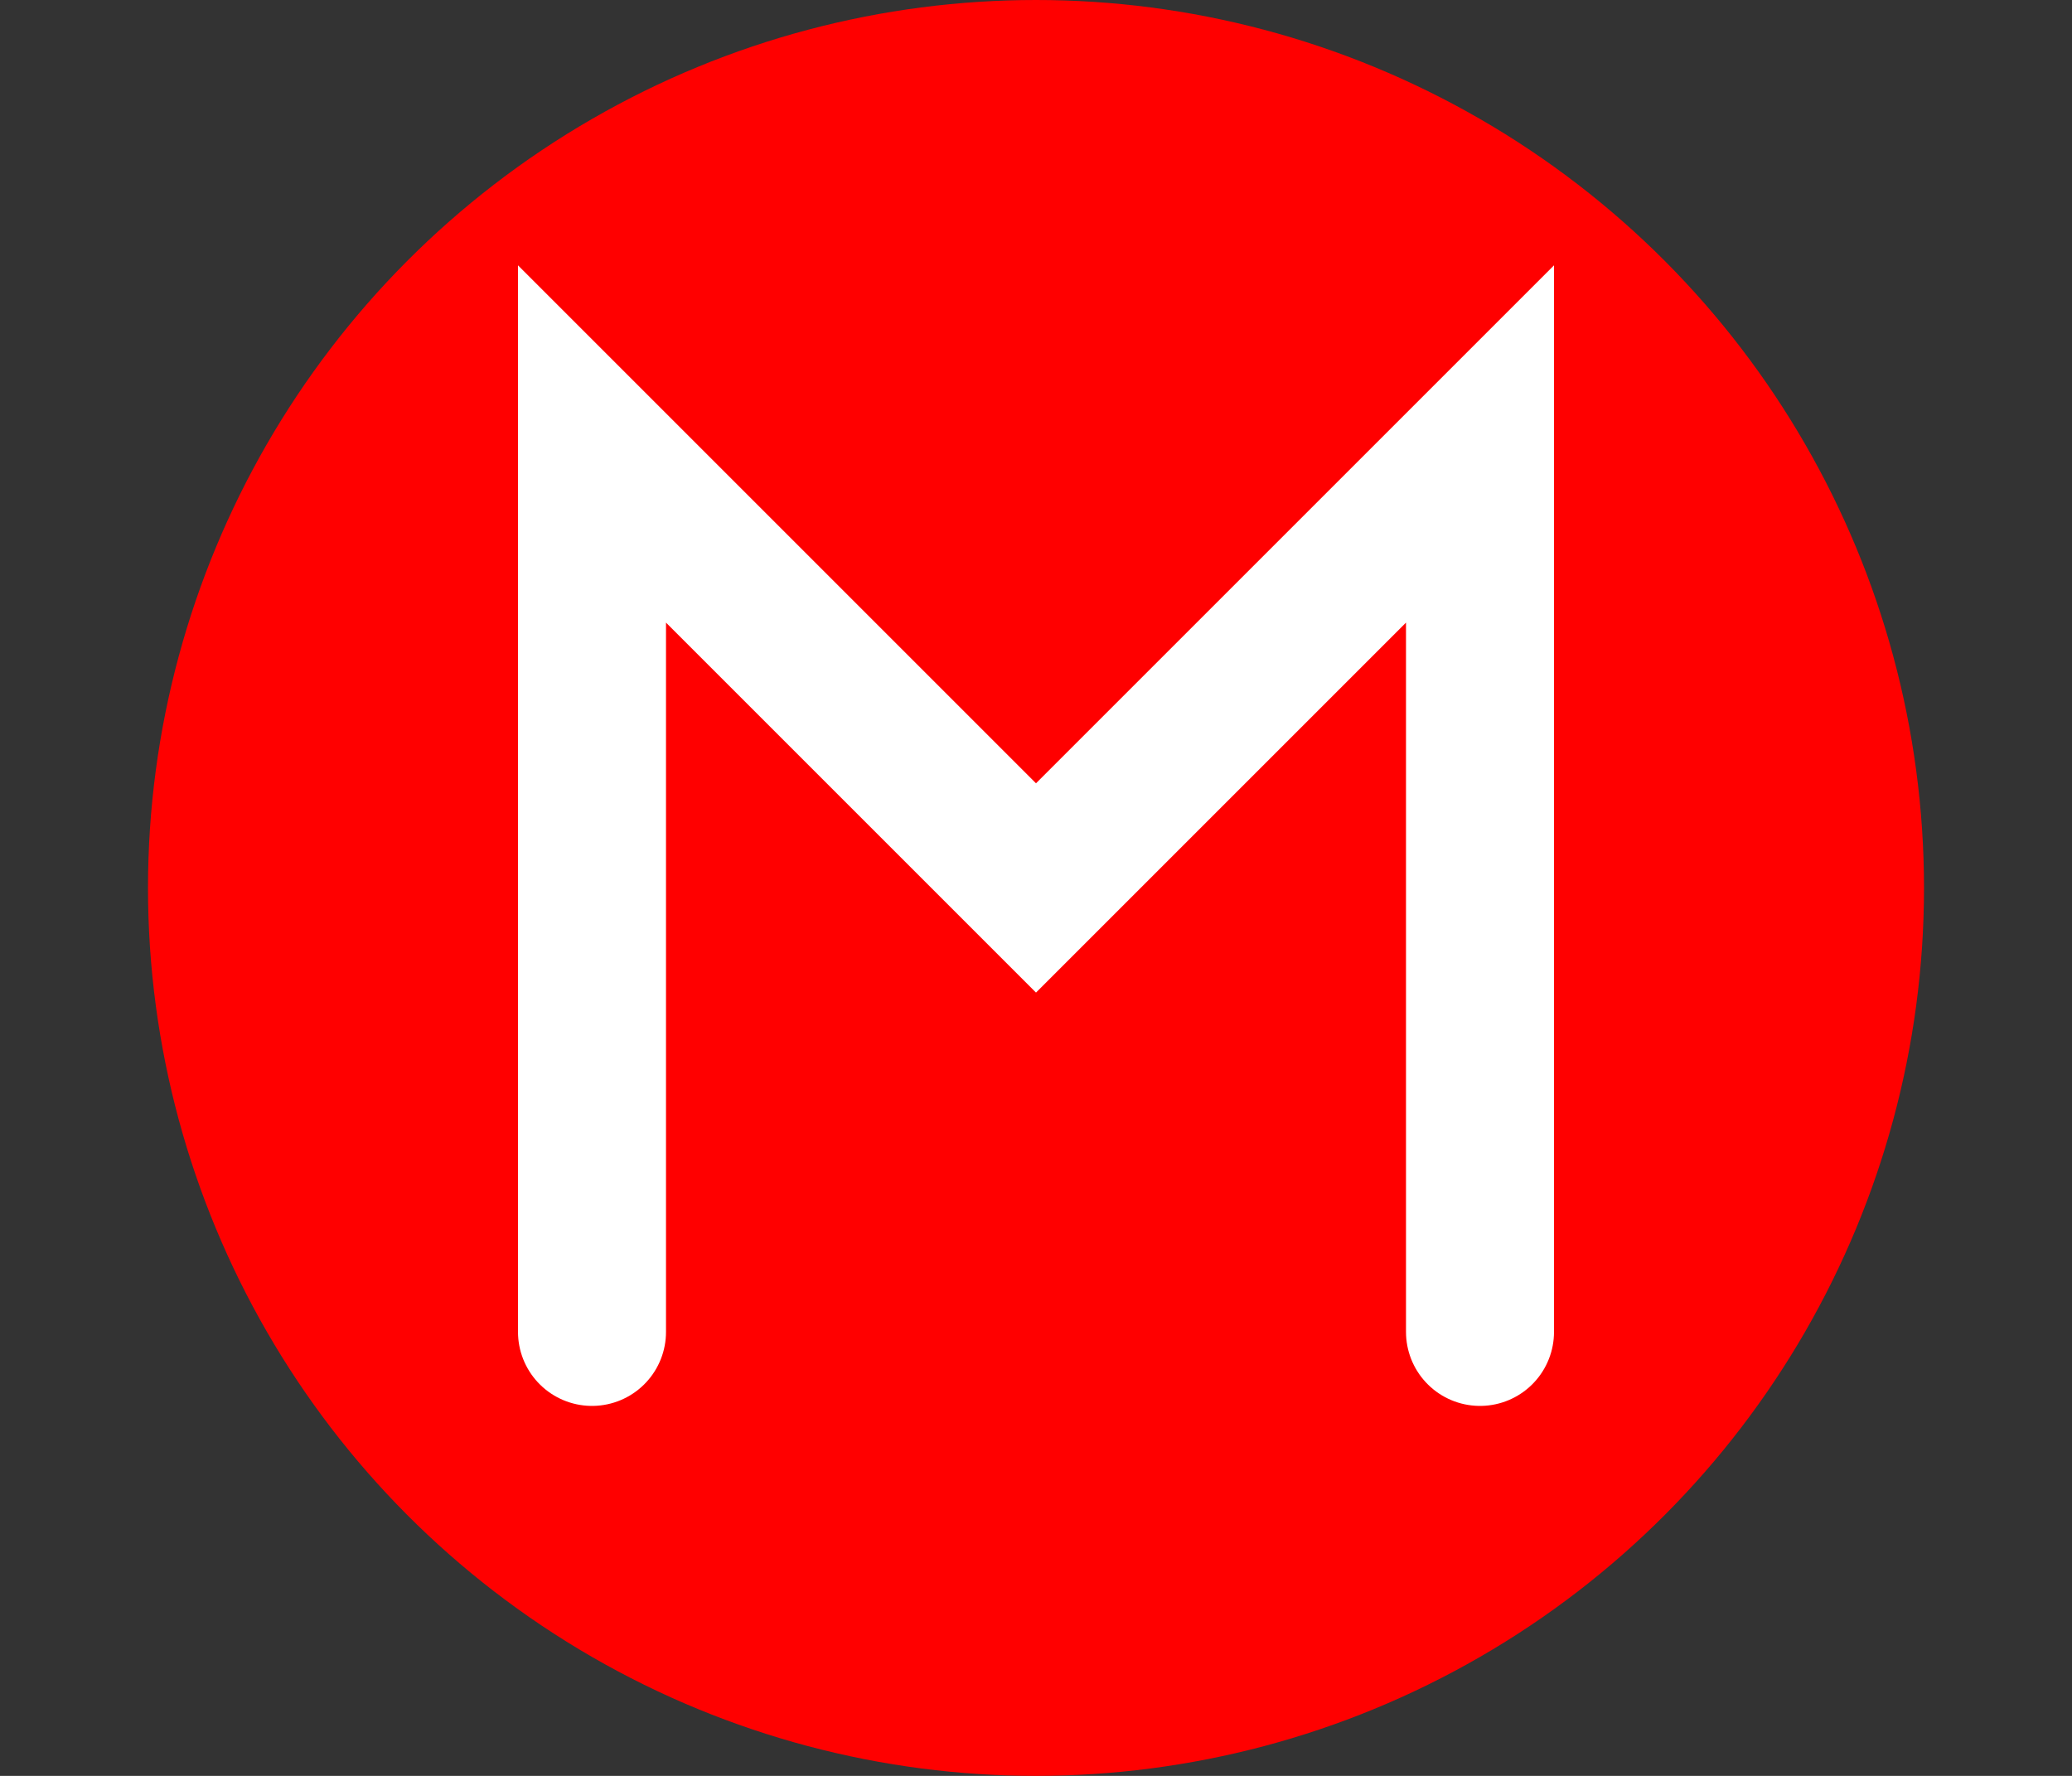
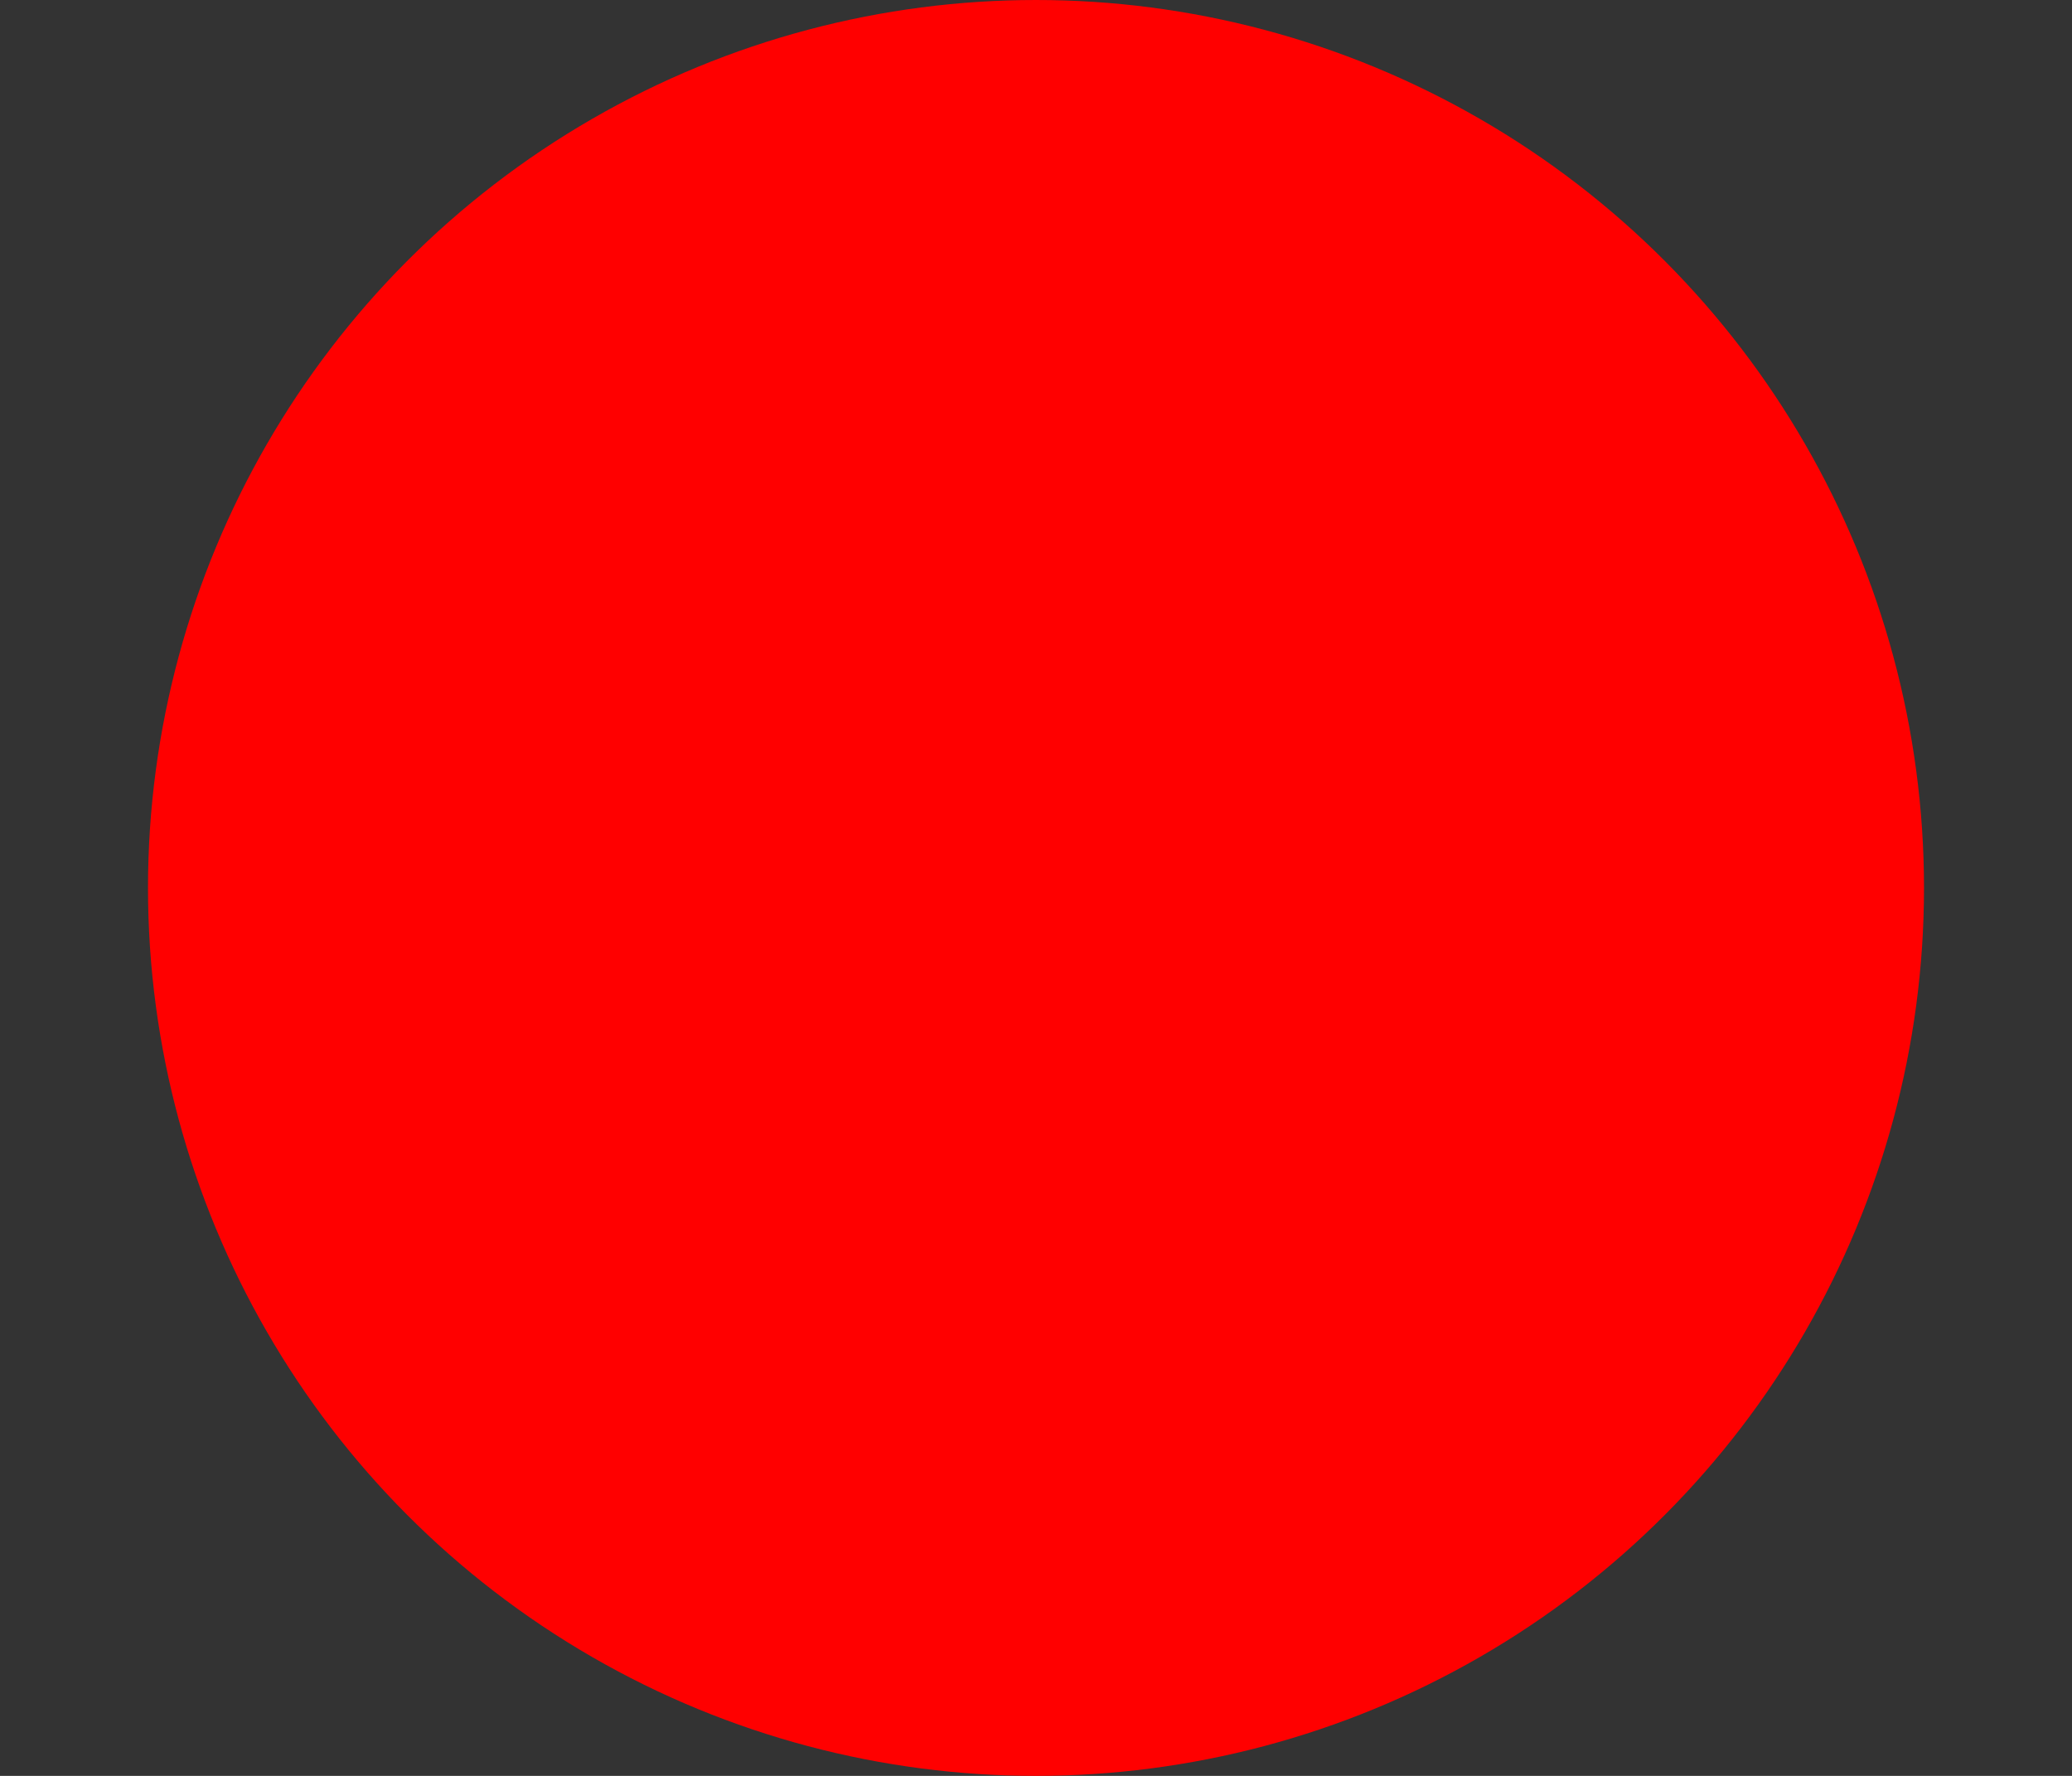
<svg xmlns="http://www.w3.org/2000/svg" id="roodbol" width="14" height="12">
  <rect width="100%" height="100%" fill="#333333" stroke="none" />
  <circle cx="7" cy="6" r="6" style="fill:red" />
-   <path d="M4,9 v-6 l3,3 l3,-3 v6" style="stroke:white;stroke-width:1;fill:none;stroke-linecap:round" />
</svg>